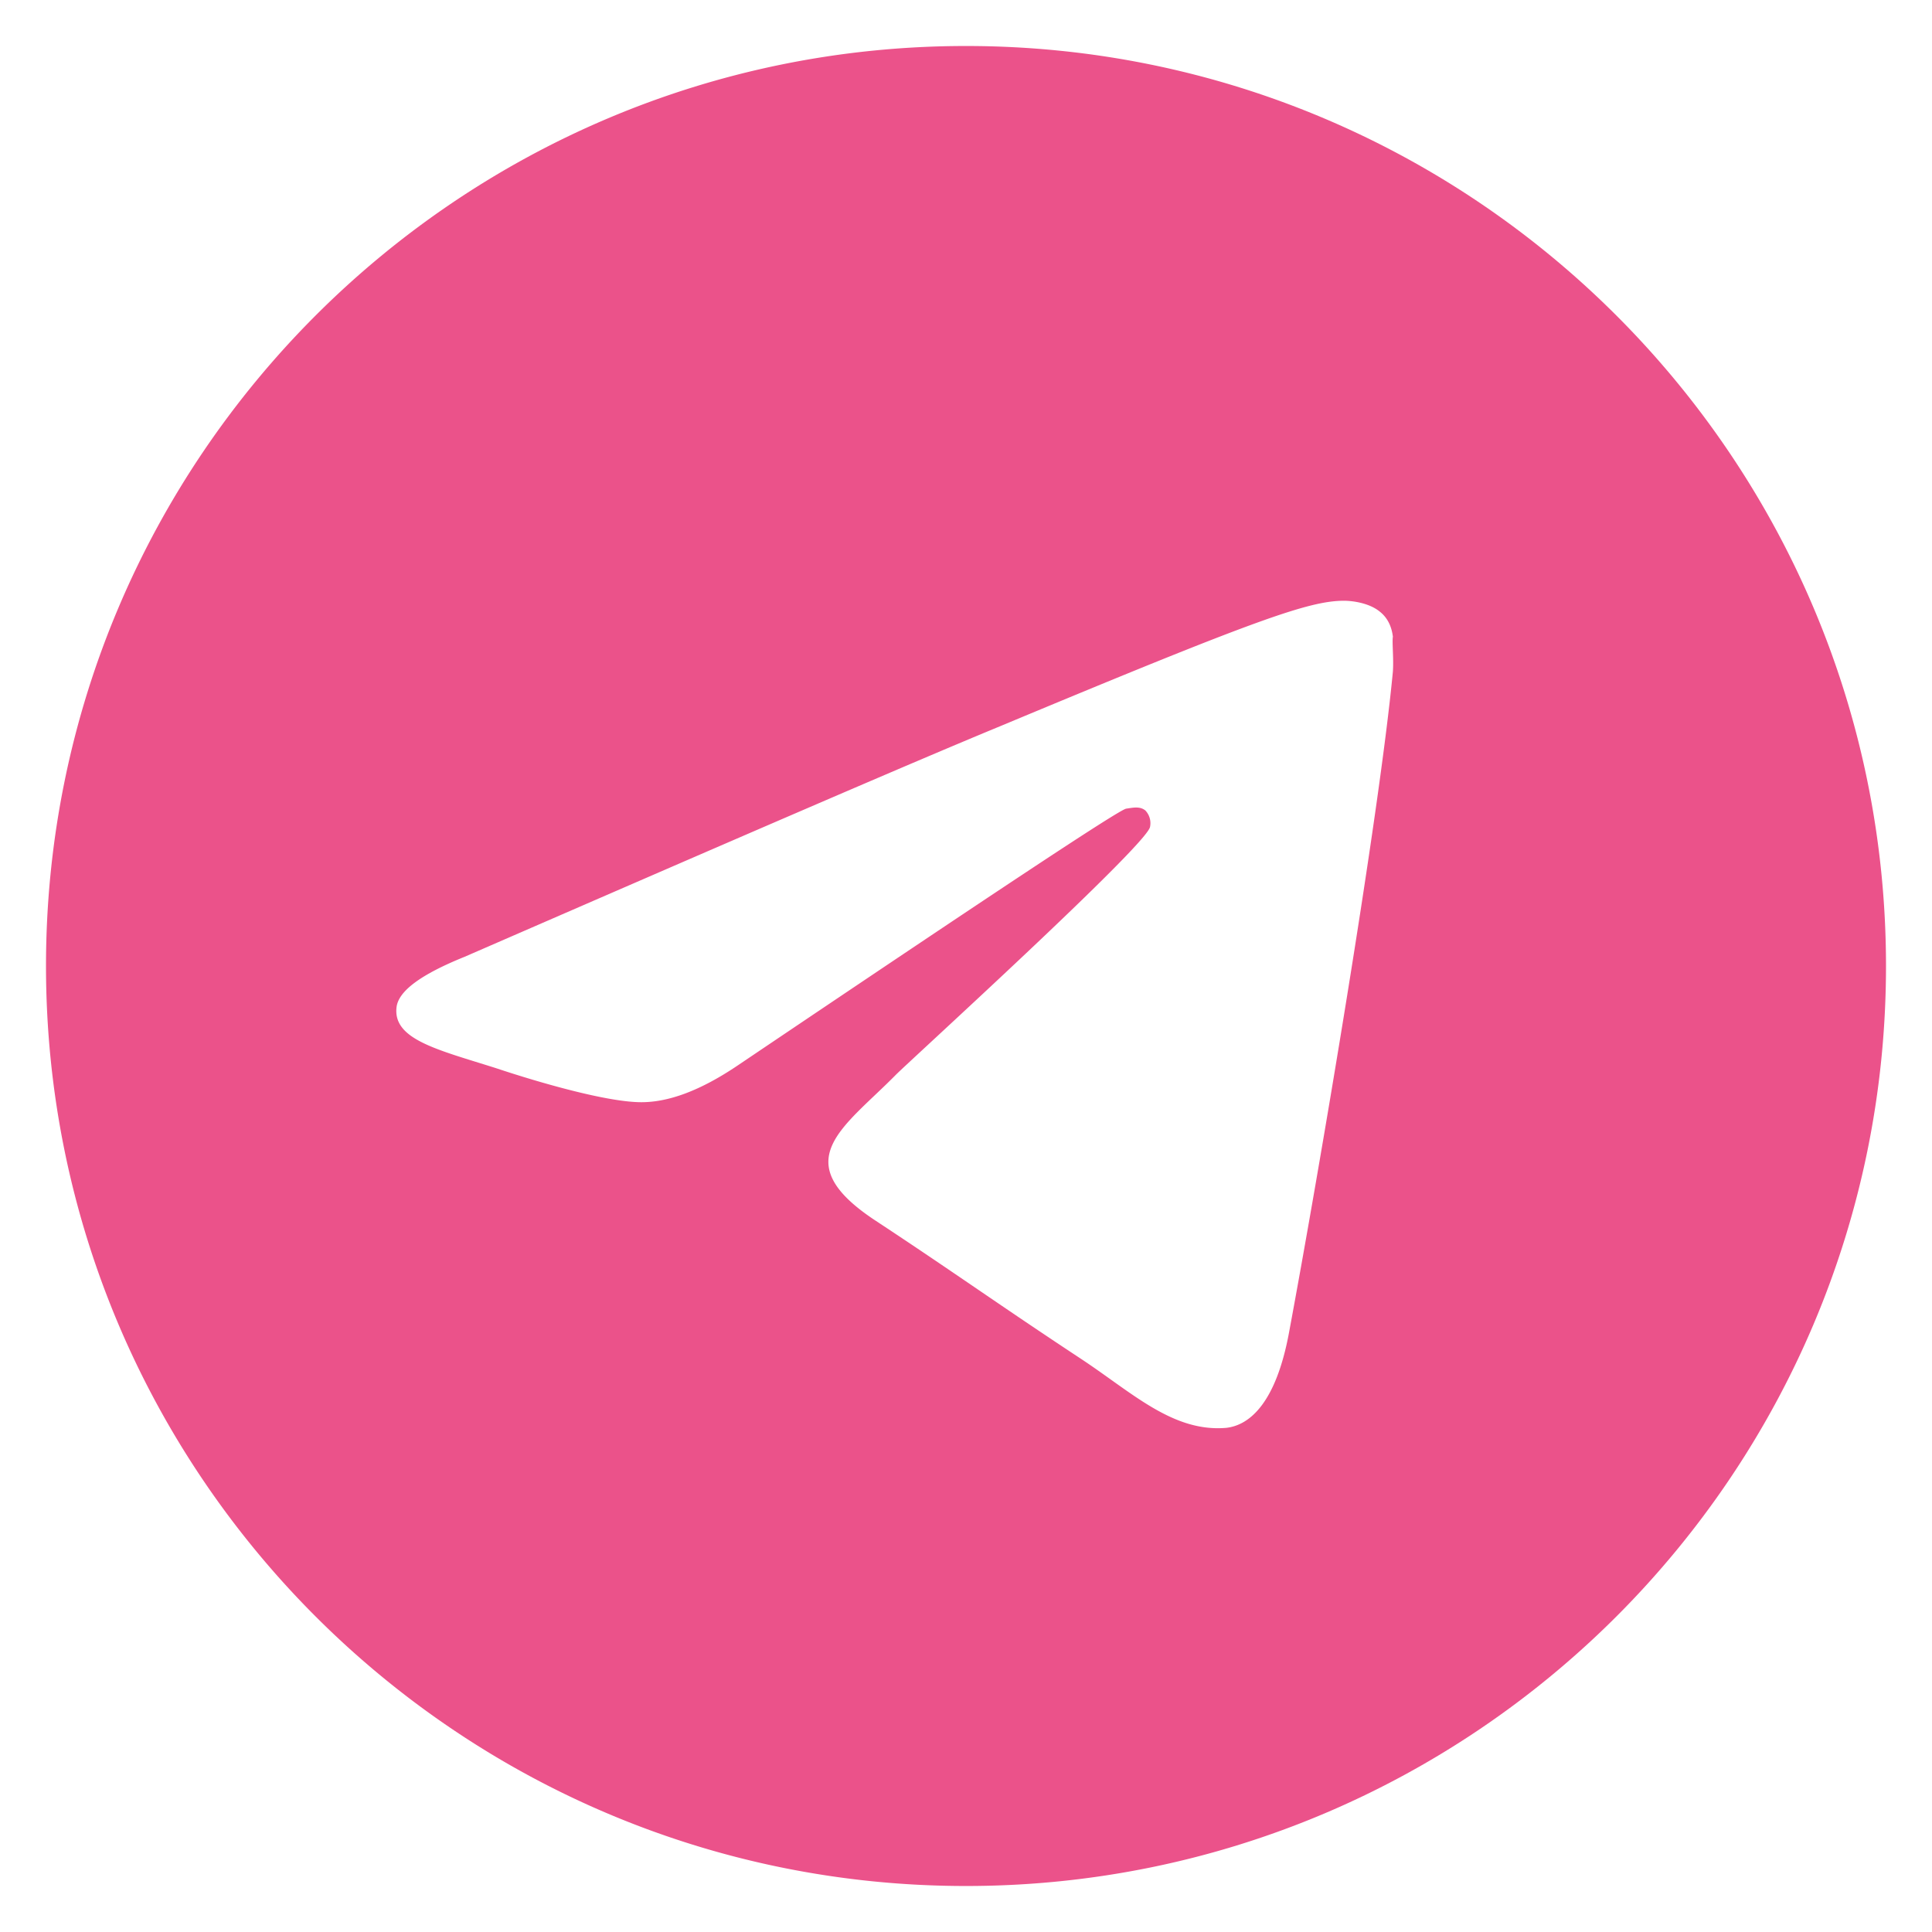
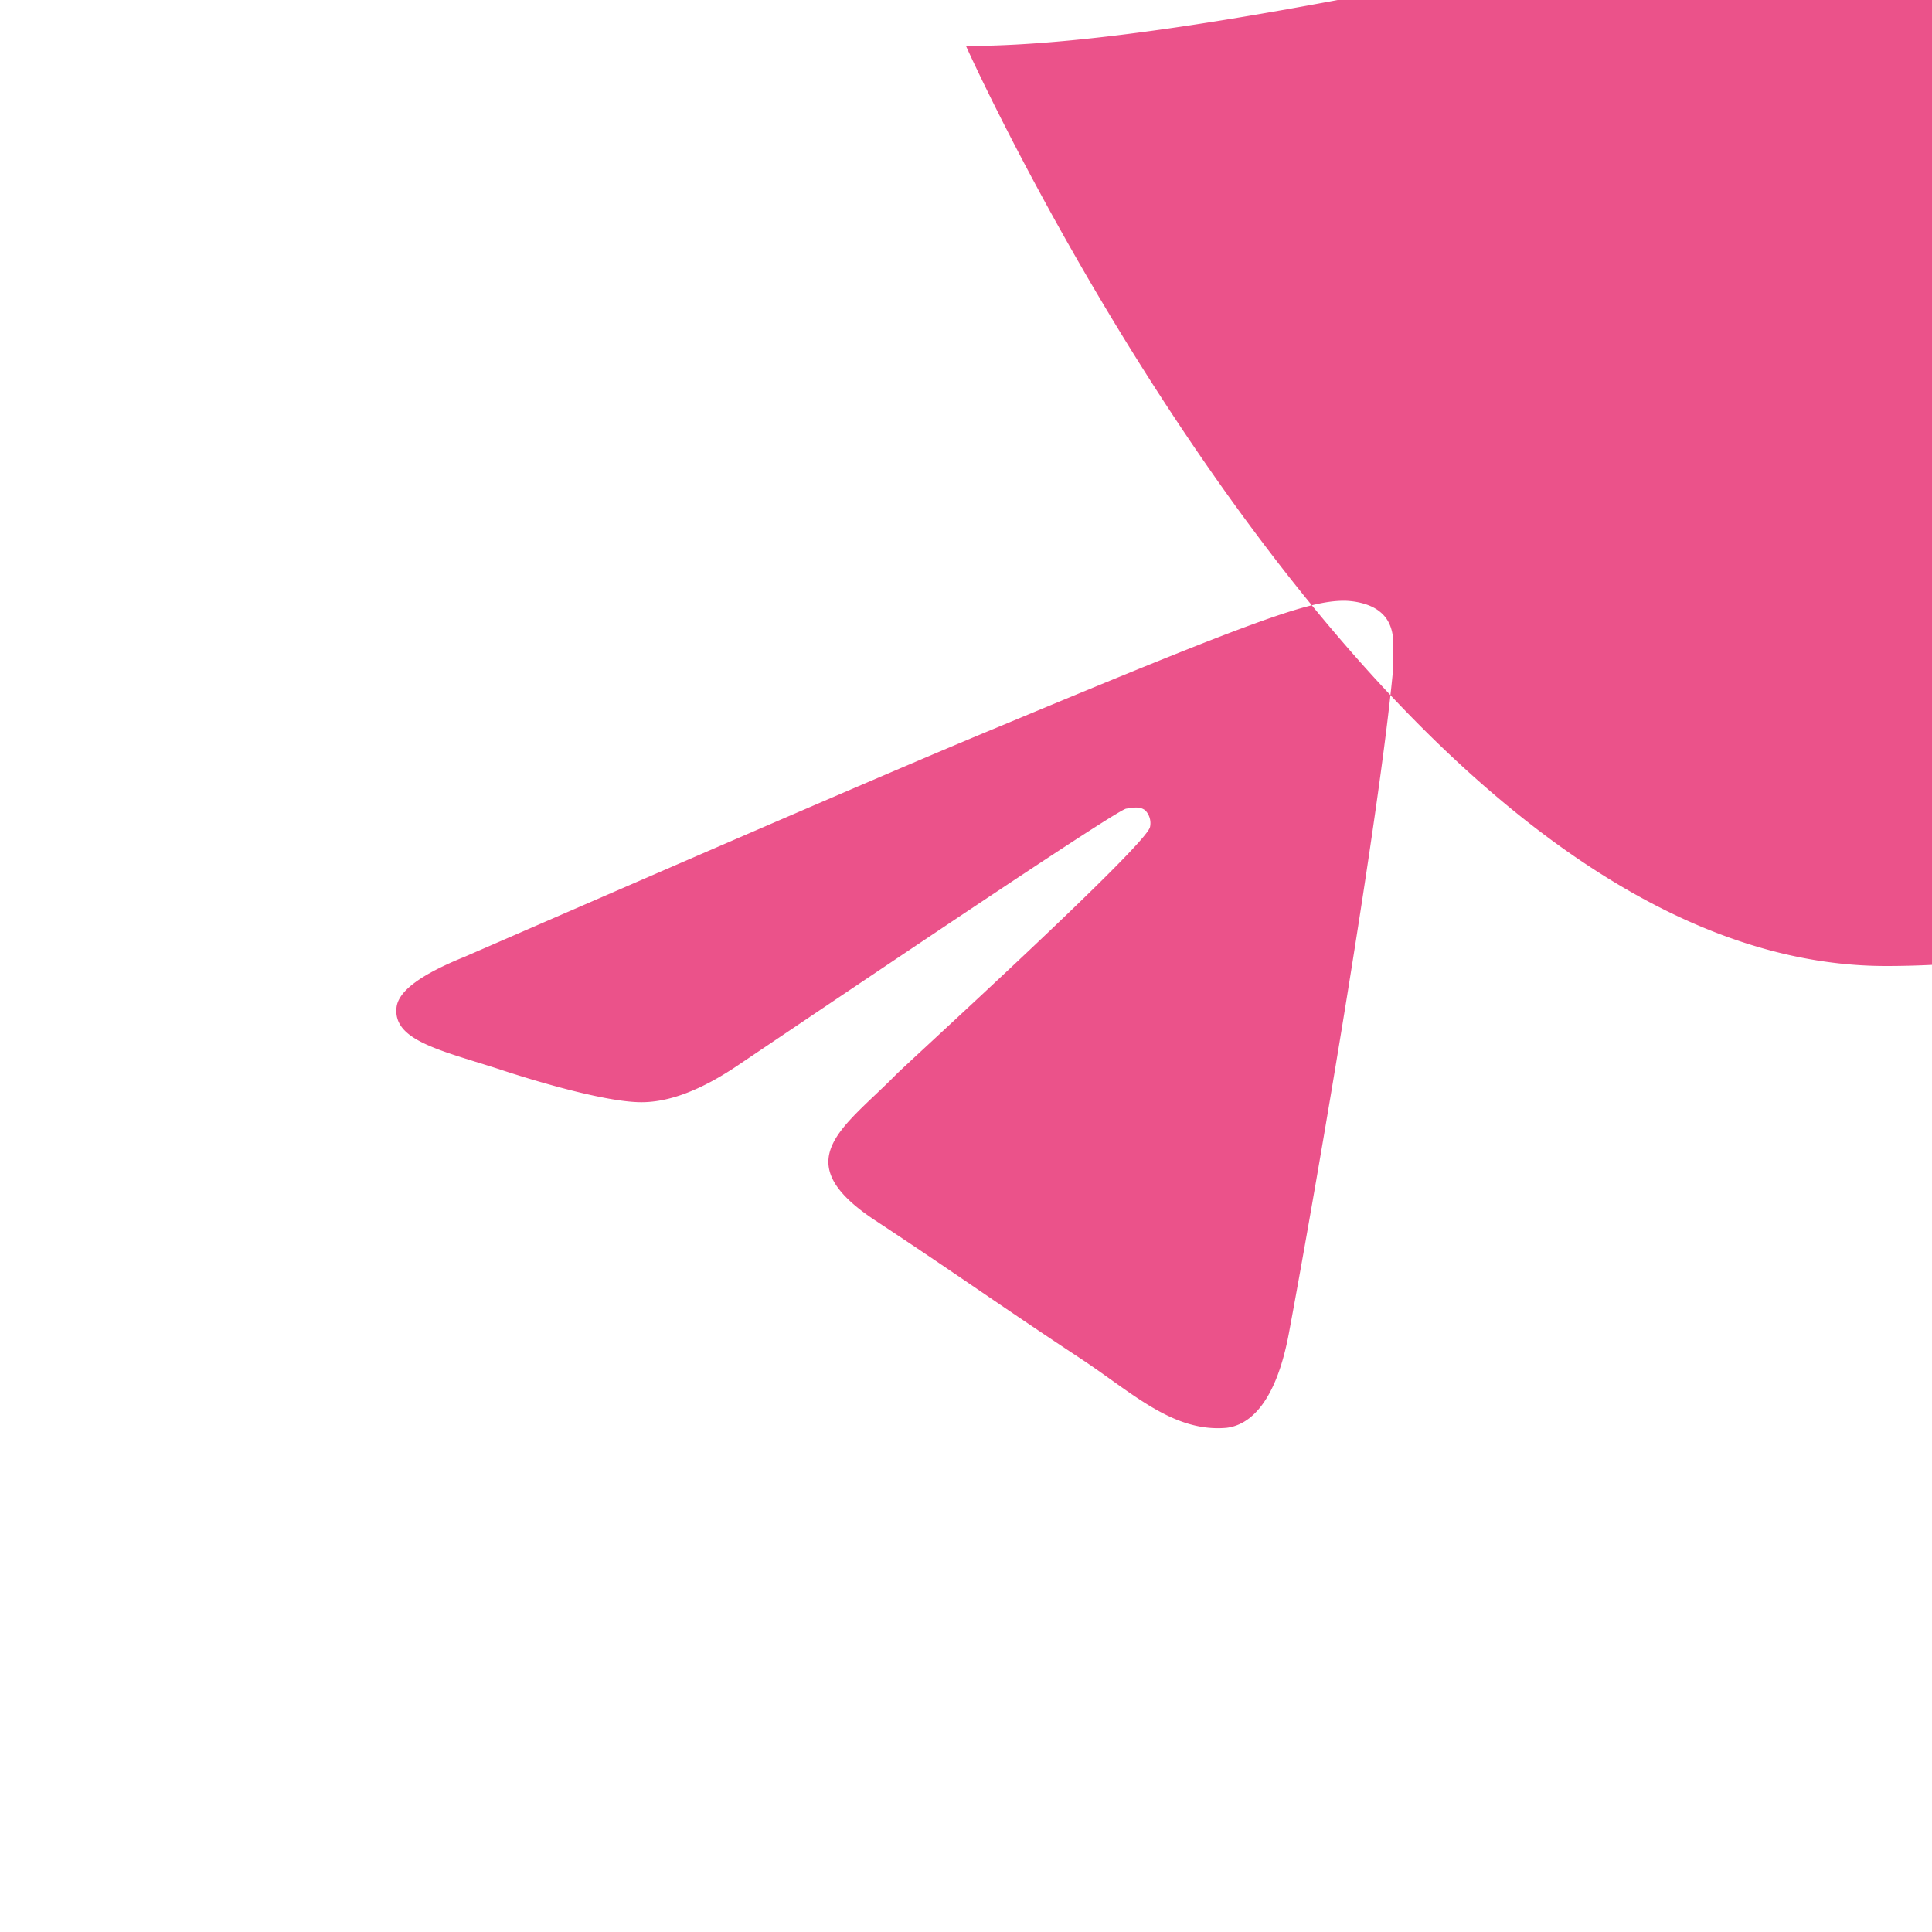
<svg xmlns="http://www.w3.org/2000/svg" data-guides="{&quot;vertical&quot;:[],&quot;horizontal&quot;:[]}" viewBox="0 0 42 42">
-   <path fill="#eb528a" d="M21 1C9.96 1 1 9.96 1 21s8.96 20 20 20 20-8.96 20-20S32.04 1 21 1m9.28 13.6c-.3 3.16-1.6 10.84-2.26 14.38-.28 1.5-.84 2-1.36 2.06-1.16.1-2.04-.76-3.16-1.5-1.76-1.16-2.76-1.88-4.46-3-1.98-1.3-.7-2.02.44-3.18.3-.3 5.42-4.96 5.52-5.38a.4.4 0 0 0-.1-.36c-.12-.1-.28-.06-.42-.04-.18.04-2.98 1.9-8.44 5.58-.8.54-1.52.82-2.16.8-.72-.02-2.08-.4-3.1-.74-1.26-.4-2.24-.62-2.16-1.32.04-.36.54-.72 1.48-1.1 5.84-2.54 9.72-4.22 11.66-5.02 5.56-2.32 6.7-2.72 7.46-2.72.16 0 .54.04.78.24.2.16.26.38.28.54-.02.12.02.48 0 .76" />
+   <path fill="#eb528a" d="M21 1s8.96 20 20 20 20-8.96 20-20S32.04 1 21 1m9.28 13.6c-.3 3.16-1.6 10.84-2.26 14.38-.28 1.5-.84 2-1.36 2.06-1.16.1-2.04-.76-3.16-1.5-1.76-1.16-2.76-1.88-4.46-3-1.98-1.3-.7-2.02.44-3.18.3-.3 5.42-4.96 5.52-5.38a.4.4 0 0 0-.1-.36c-.12-.1-.28-.06-.42-.04-.18.04-2.98 1.9-8.44 5.58-.8.54-1.52.82-2.16.8-.72-.02-2.08-.4-3.1-.74-1.26-.4-2.24-.62-2.16-1.32.04-.36.54-.72 1.48-1.1 5.84-2.54 9.72-4.22 11.66-5.02 5.56-2.32 6.7-2.72 7.46-2.72.16 0 .54.04.78.24.2.16.26.38.28.54-.02.12.02.48 0 .76" />
</svg>